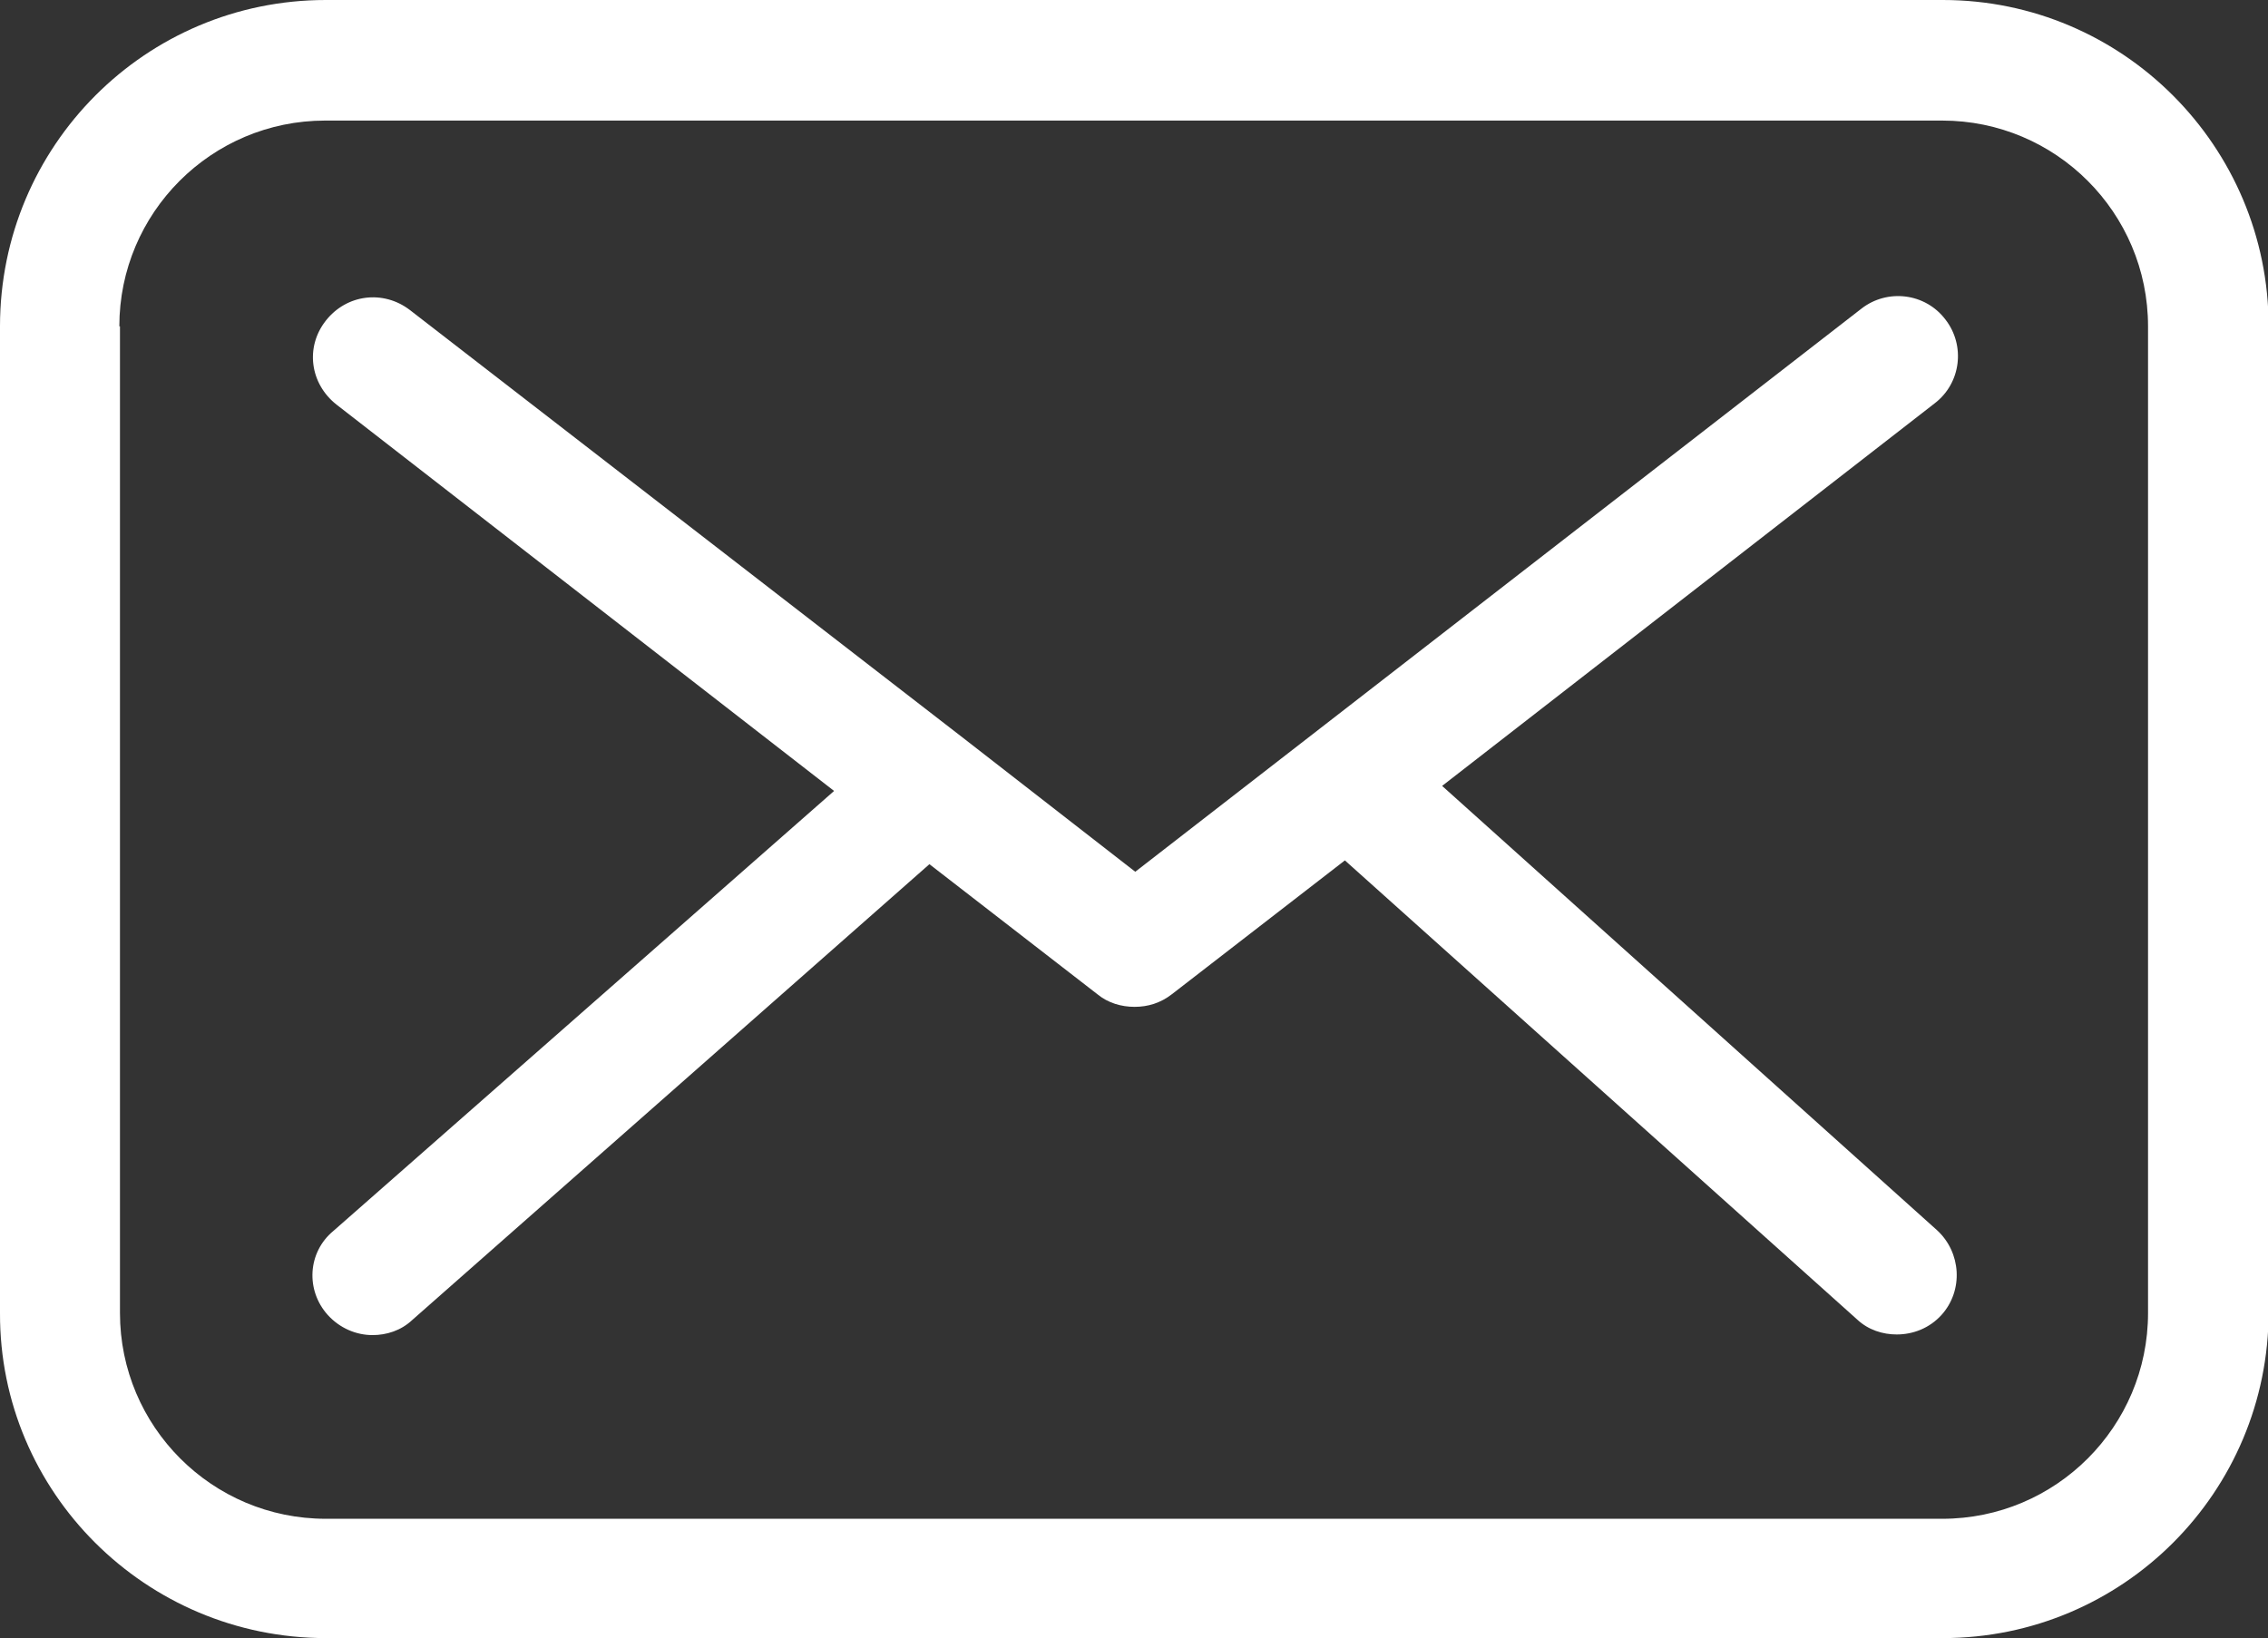
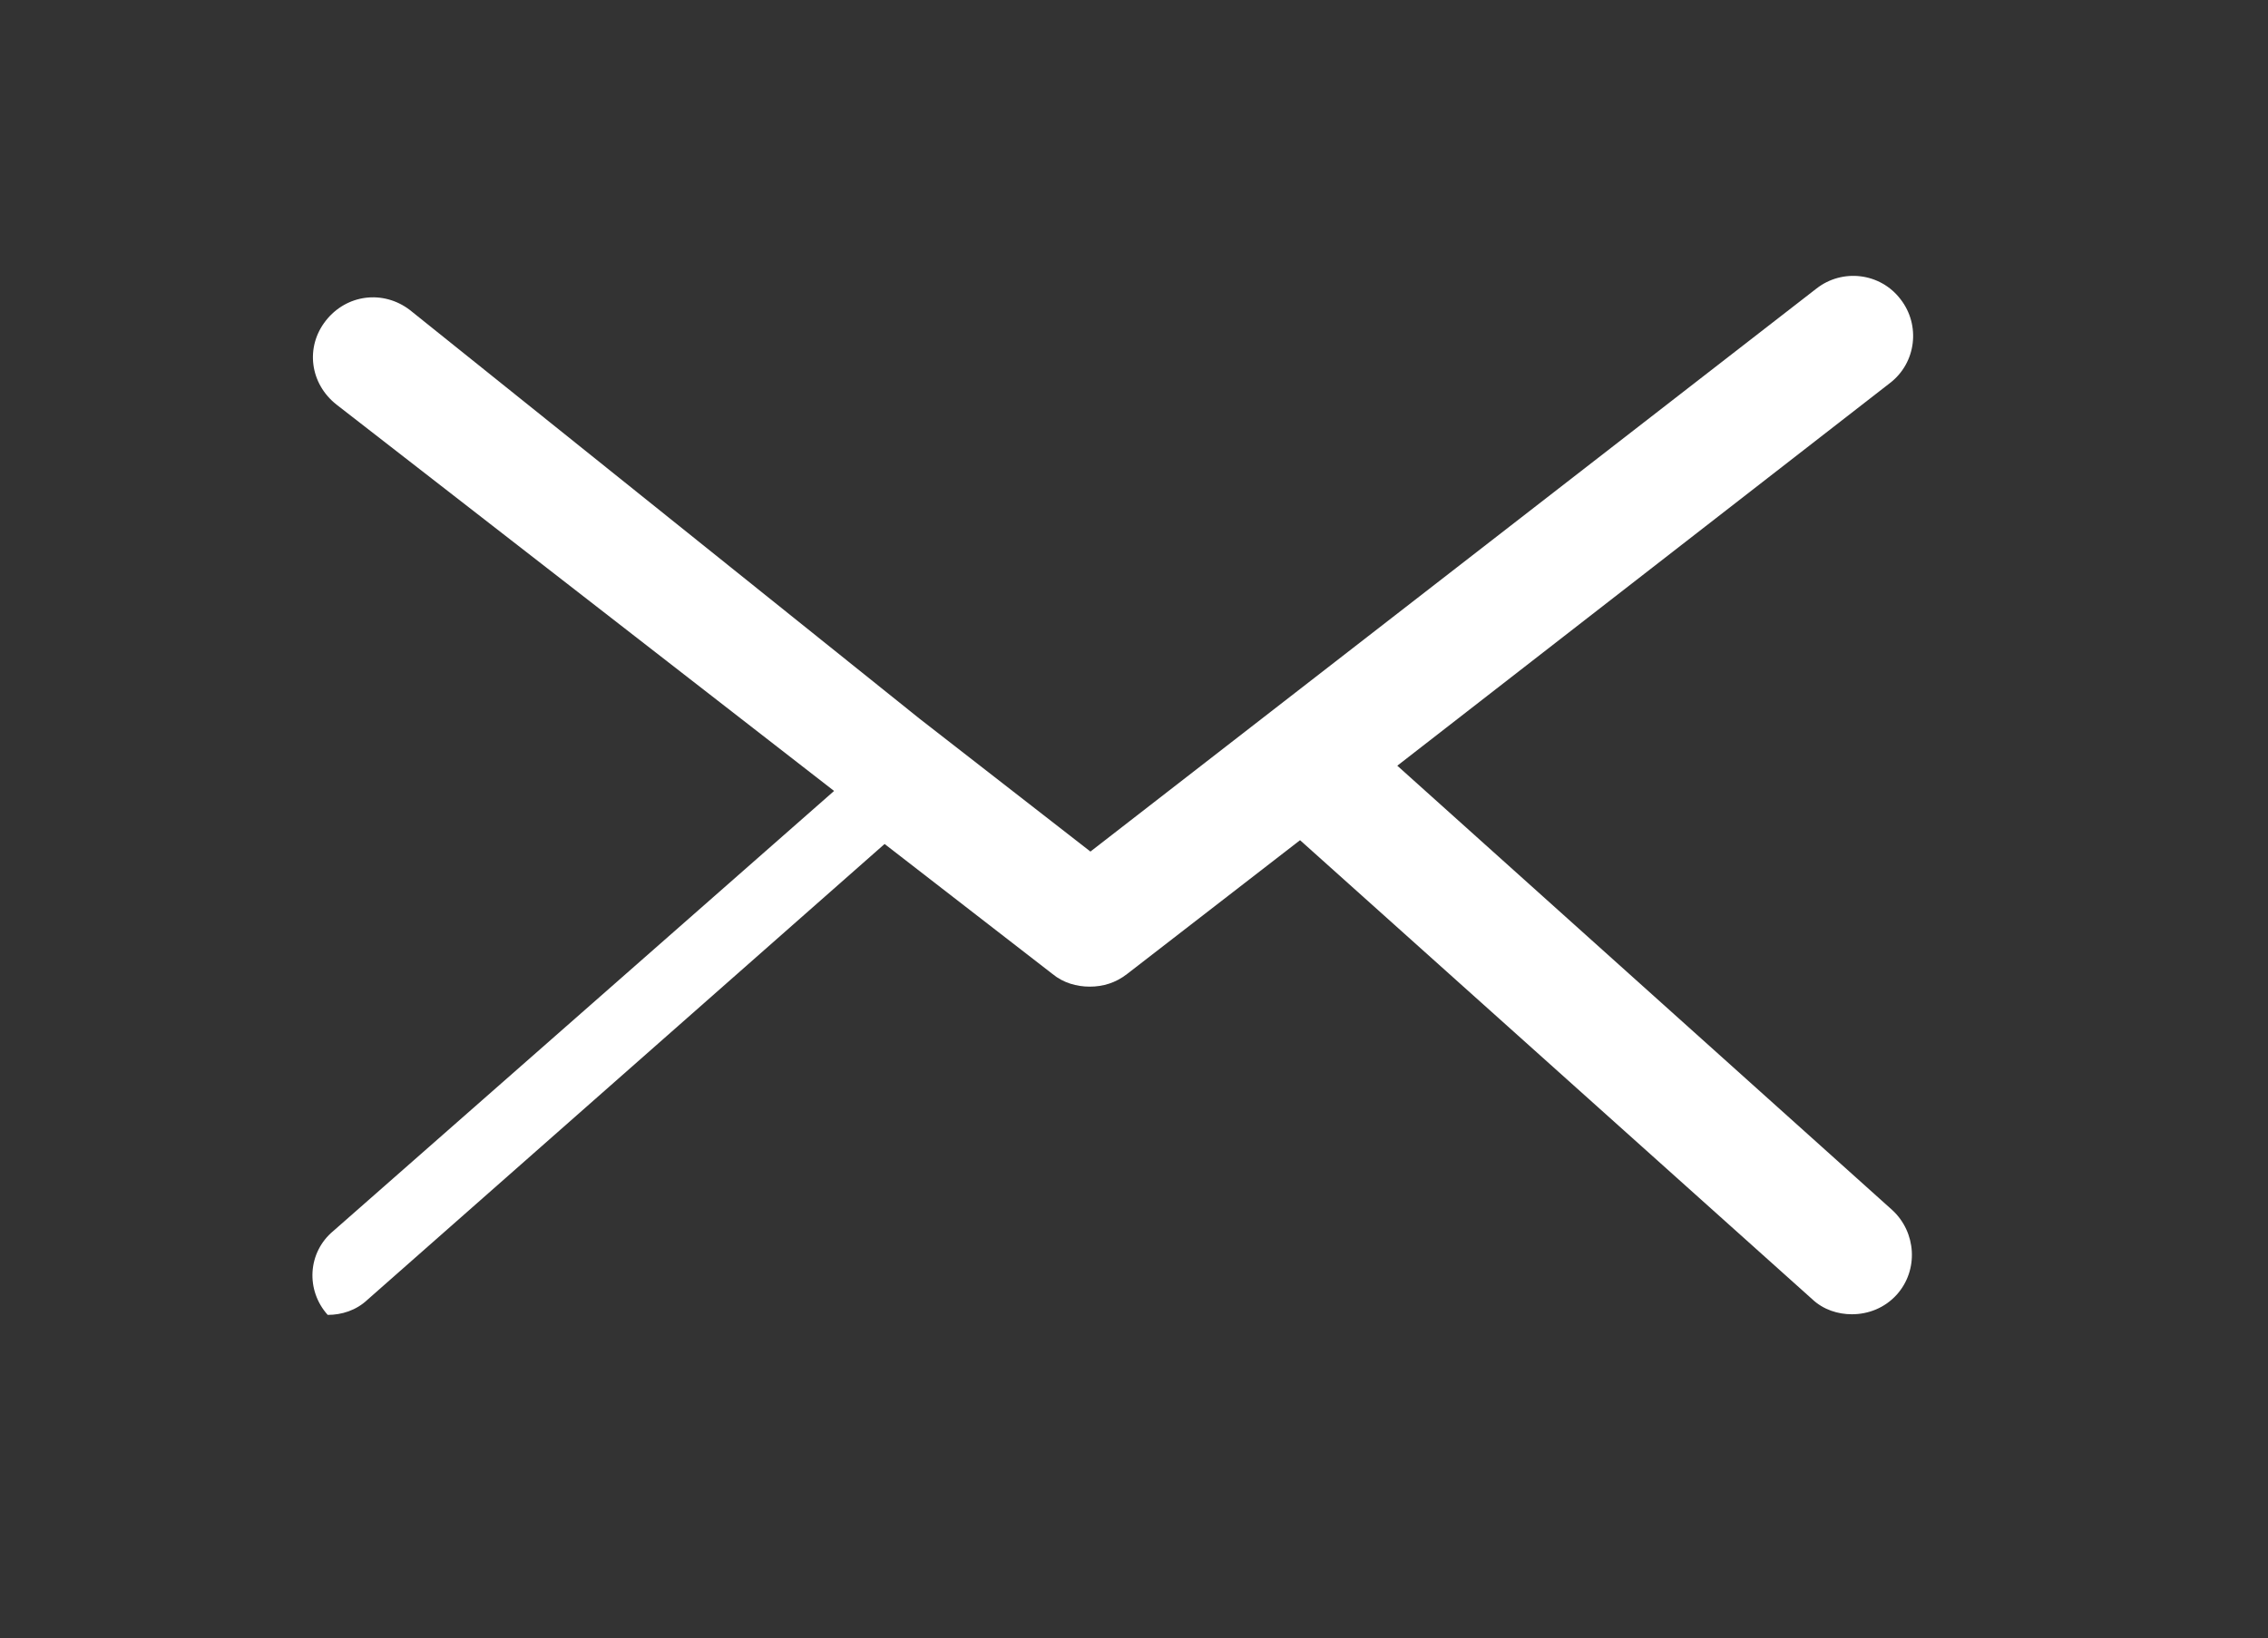
<svg xmlns="http://www.w3.org/2000/svg" version="1.1" id="圖層_1" x="0px" y="0px" viewBox="0 0 359.2 259.5" style="enable-background:new 0 0 359.2 259.5;" xml:space="preserve">
  <rect x="0" y="0" width="359.2" height="259.5" fill="#333333" stroke="none" />
  <style type="text/css">
	.st0{fill:#FFFFFF;}
</style>
-   <path class="st0" d="M51.6,259.5h256.1c28.5,0,51.6-23.1,51.6-51.7V51.7c0-28.5-23.1-51.7-51.6-51.7H51.6C23.1,0,0,23.1,0,51.7  v156.3C-0.1,236.4,23.1,259.5,51.6,259.5L51.6,259.5z M18.9,51.7c0-18,14.6-32.6,32.6-32.6h256.1c18,0,32.6,14.6,32.6,32.6v156.3  c0,18-14.6,32.6-32.6,32.6H51.6c-18,0-32.6-14.6-32.6-32.6V51.7z" />
-   <path class="st0" d="M51.9,208.3c1.9,2.1,4.5,3.2,7.1,3.2c2.2,0,4.5-0.7,6.3-2.4l81.9-72.2l26.6,20.6c1.7,1.4,3.8,2,5.9,2  s4.1-0.6,5.9-2l27.4-21.2l81.1,72.7c1.8,1.7,4.1,2.4,6.3,2.4c2.6,0,5.2-1,7.1-3.1c3.5-3.9,3.1-9.9-0.7-13.4l-78.4-70.4l78-60.6  c4.2-3.2,4.9-9.2,1.7-13.3c-3.2-4.2-9.2-4.9-13.3-1.7l-115,89.2l-27-21L64.9,49.1c-4.2-3.2-10-2.5-13.3,1.7s-2.5,10,1.7,13.3  l78.8,61.2L52.8,195C48.7,198.4,48.4,204.4,51.9,208.3z" />
+   <path class="st0" d="M51.9,208.3c2.2,0,4.5-0.7,6.3-2.4l81.9-72.2l26.6,20.6c1.7,1.4,3.8,2,5.9,2  s4.1-0.6,5.9-2l27.4-21.2l81.1,72.7c1.8,1.7,4.1,2.4,6.3,2.4c2.6,0,5.2-1,7.1-3.1c3.5-3.9,3.1-9.9-0.7-13.4l-78.4-70.4l78-60.6  c4.2-3.2,4.9-9.2,1.7-13.3c-3.2-4.2-9.2-4.9-13.3-1.7l-115,89.2l-27-21L64.9,49.1c-4.2-3.2-10-2.5-13.3,1.7s-2.5,10,1.7,13.3  l78.8,61.2L52.8,195C48.7,198.4,48.4,204.4,51.9,208.3z" />
</svg>